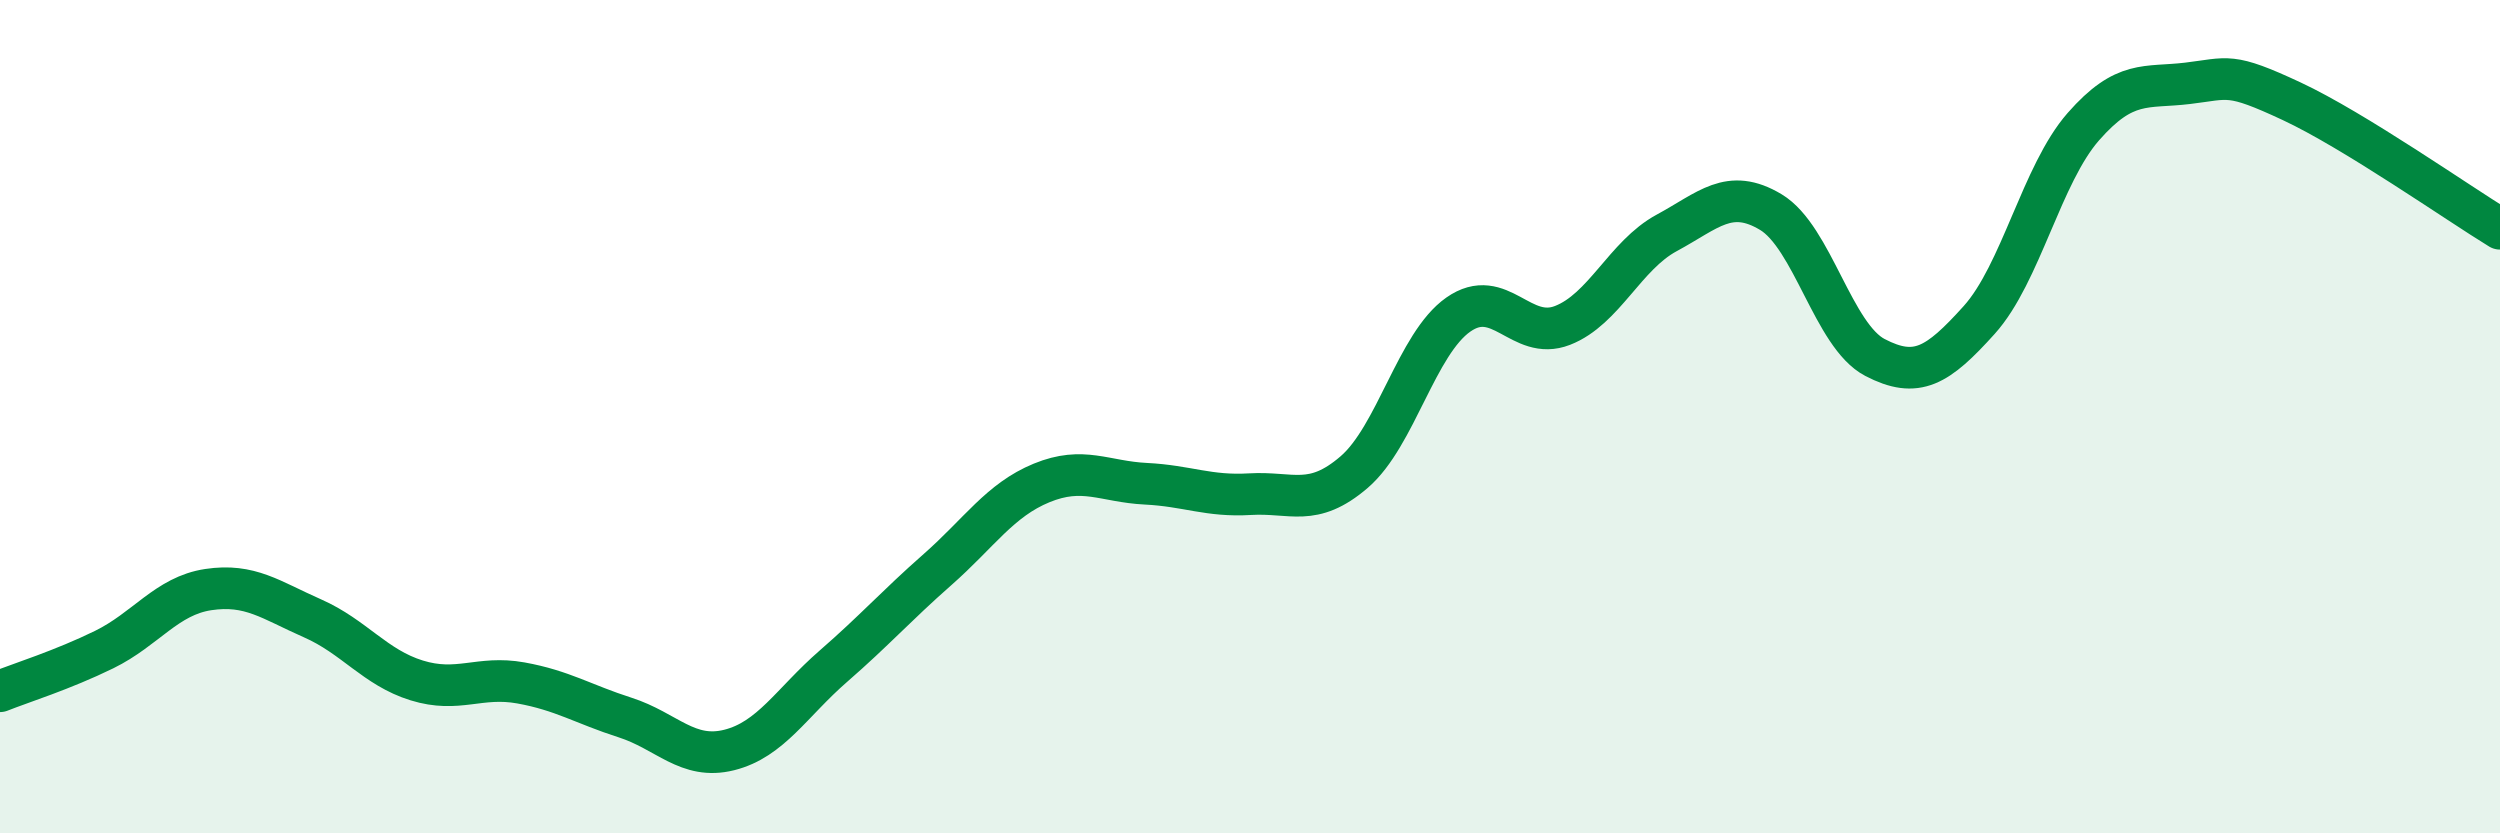
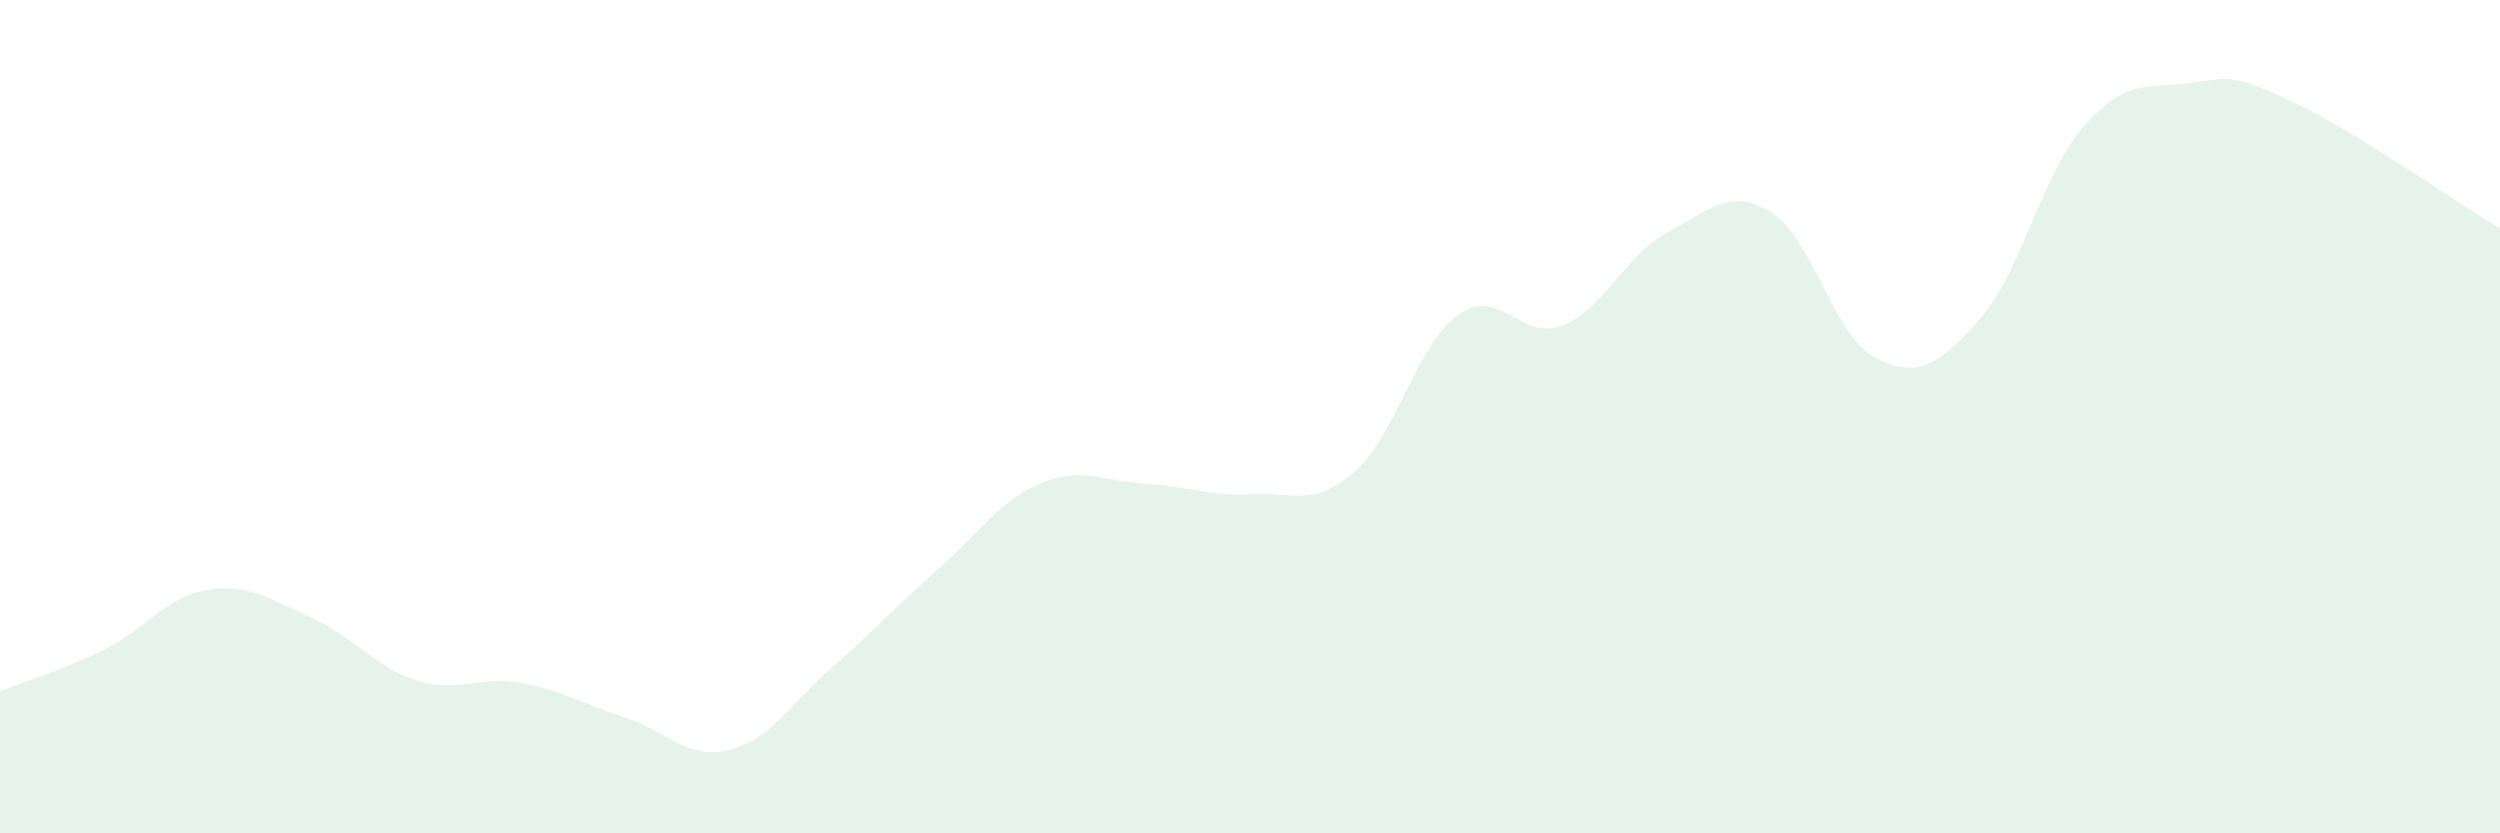
<svg xmlns="http://www.w3.org/2000/svg" width="60" height="20" viewBox="0 0 60 20">
  <path d="M 0,16.59 C 0.5,16.39 1.5,16.08 2.5,15.59 C 3.5,15.1 4,14.3 5,14.15 C 6,14 6.5,14.4 7.5,14.84 C 8.5,15.28 9,16.02 10,16.33 C 11,16.64 11.5,16.21 12.5,16.39 C 13.5,16.57 14,16.9 15,17.22 C 16,17.54 16.5,18.25 17.5,18 C 18.5,17.75 19,16.86 20,15.99 C 21,15.12 21.5,14.55 22.5,13.67 C 23.5,12.79 24,12 25,11.59 C 26,11.18 26.5,11.56 27.5,11.61 C 28.5,11.66 29,11.92 30,11.86 C 31,11.8 31.5,12.19 32.5,11.33 C 33.5,10.47 34,8.25 35,7.55 C 36,6.85 36.5,8.2 37.5,7.81 C 38.5,7.42 39,6.13 40,5.59 C 41,5.05 41.5,4.49 42.5,5.09 C 43.5,5.69 44,8.06 45,8.58 C 46,9.1 46.5,8.79 47.5,7.68 C 48.5,6.57 49,4.18 50,3.04 C 51,1.9 51.5,2.12 52.5,2 C 53.5,1.88 53.5,1.73 55,2.43 C 56.5,3.13 59,4.88 60,5.49L60 20L0 20Z" fill="#008740" opacity="0.1" stroke-linecap="round" stroke-linejoin="round" />
-   <path d="M 0,16.59 C 0.5,16.39 1.5,16.08 2.5,15.59 C 3.5,15.1 4,14.3 5,14.15 C 6,14 6.5,14.4 7.5,14.84 C 8.5,15.28 9,16.02 10,16.33 C 11,16.64 11.5,16.21 12.5,16.39 C 13.5,16.57 14,16.9 15,17.22 C 16,17.54 16.5,18.25 17.5,18 C 18.5,17.75 19,16.86 20,15.99 C 21,15.12 21.5,14.55 22.5,13.67 C 23.5,12.79 24,12 25,11.59 C 26,11.18 26.5,11.56 27.5,11.61 C 28.5,11.66 29,11.92 30,11.86 C 31,11.8 31.5,12.19 32.5,11.33 C 33.5,10.47 34,8.25 35,7.55 C 36,6.85 36.5,8.2 37.5,7.81 C 38.5,7.42 39,6.13 40,5.59 C 41,5.05 41.5,4.49 42.5,5.09 C 43.5,5.69 44,8.06 45,8.58 C 46,9.1 46.5,8.79 47.5,7.68 C 48.5,6.57 49,4.18 50,3.04 C 51,1.9 51.5,2.12 52.5,2 C 53.5,1.88 53.5,1.73 55,2.43 C 56.5,3.13 59,4.88 60,5.49" stroke="#008740" stroke-width="1" fill="none" stroke-linecap="round" stroke-linejoin="round" />
</svg>